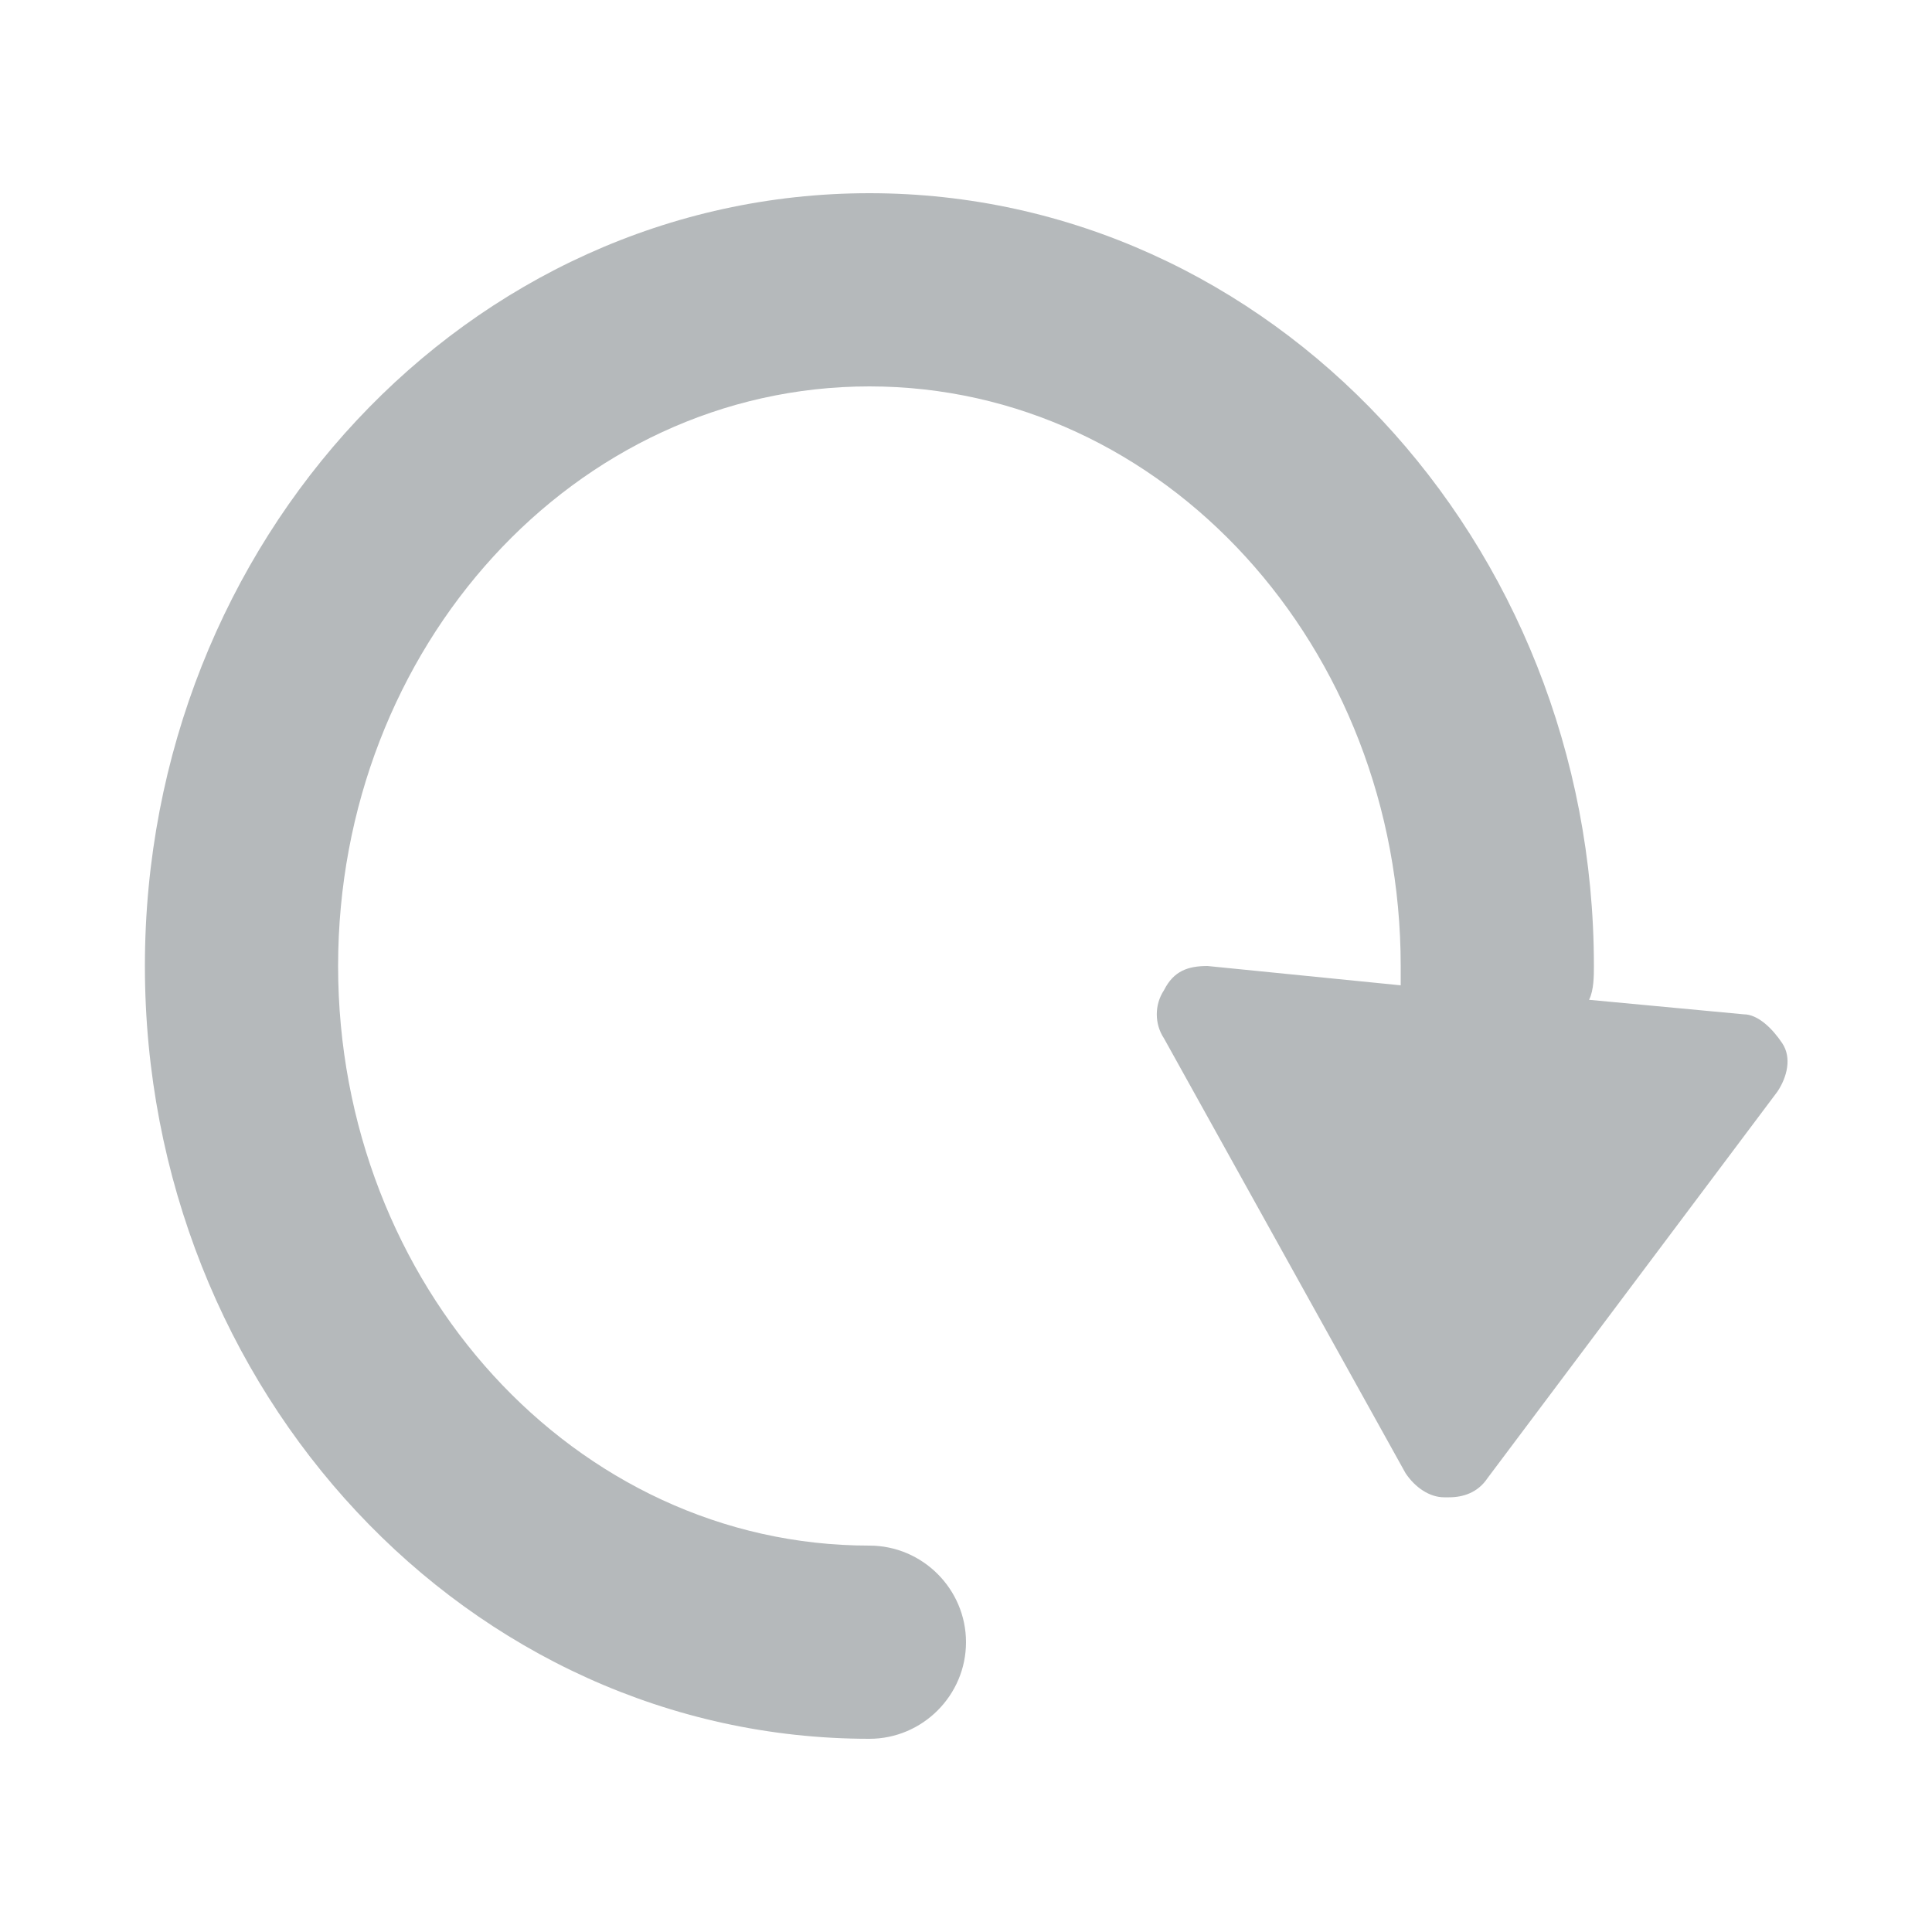
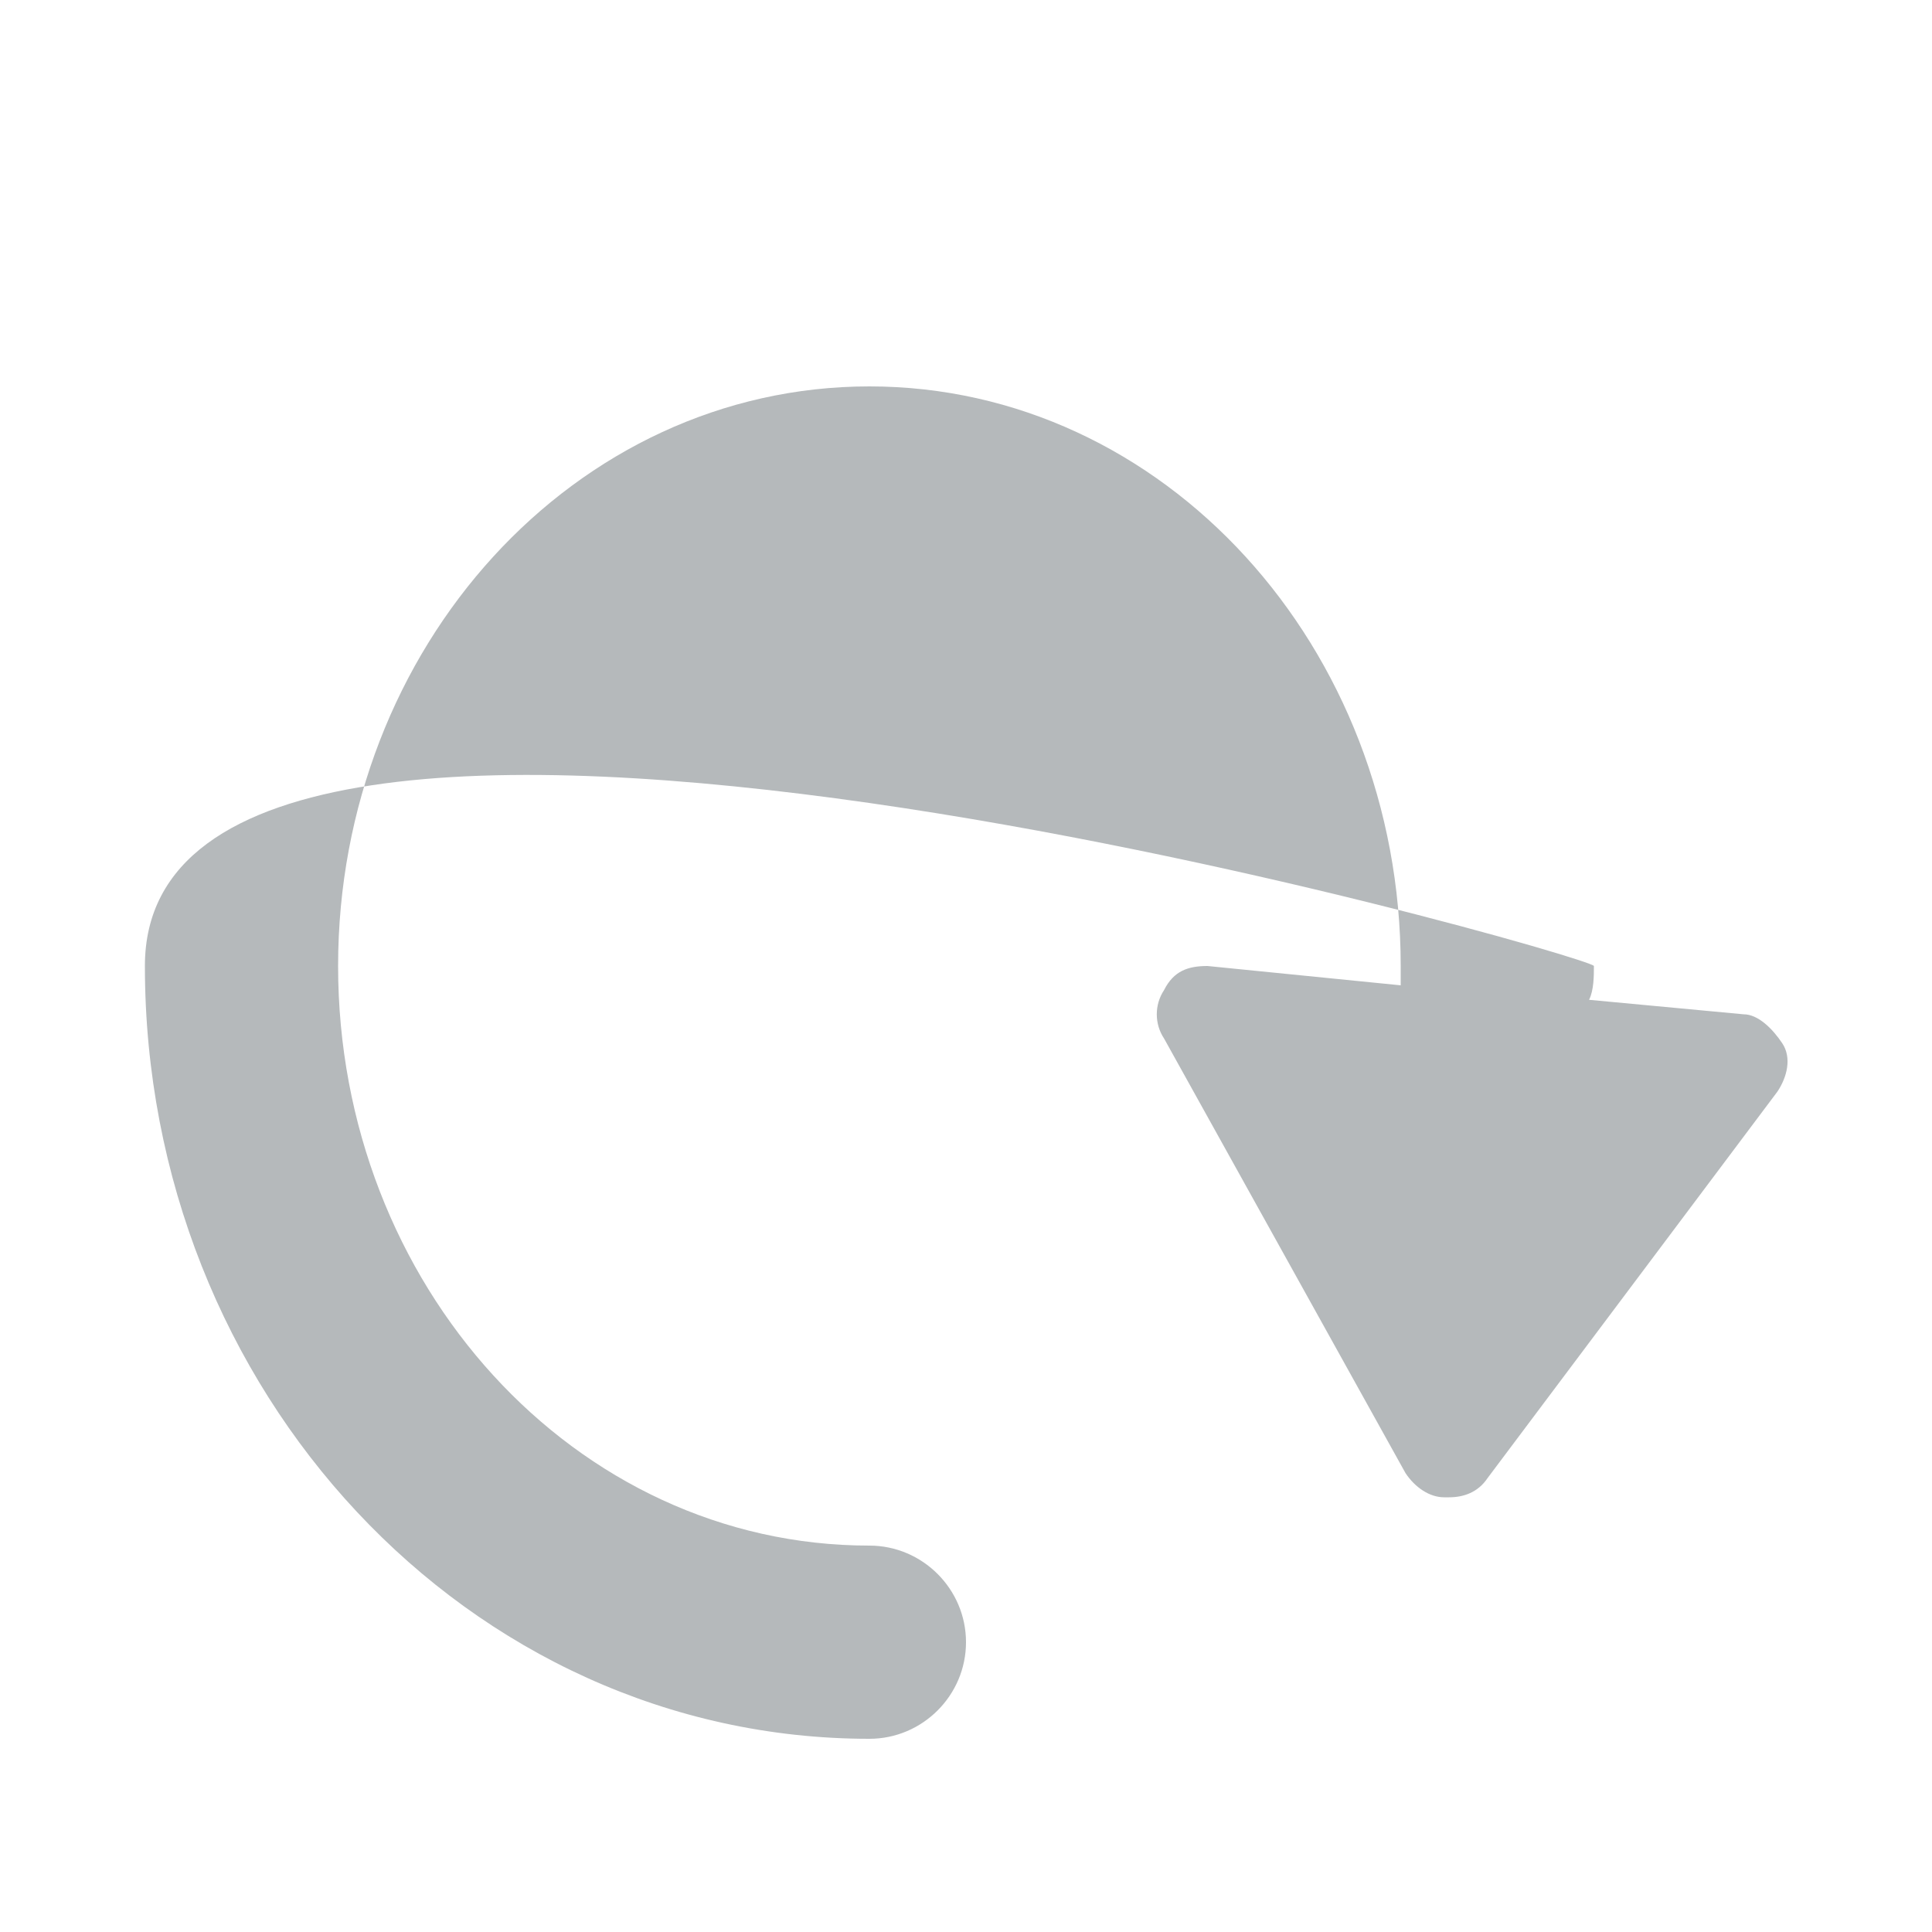
<svg xmlns="http://www.w3.org/2000/svg" version="1.1" id="Layer_1" x="0px" y="0px" viewBox="0 0 40 40" style="enable-background:new 0 0 40 40;" xml:space="preserve">
  <style type="text/css">
	.st0{fill:#B5B9BB;}
</style>
-   <path class="st0" d="M36.9,21.6c-0.2-0.3-0.5-0.6-0.8-0.6l-3.2-0.3C33,20.5,33,20.2,33,20c0-8.8-6.7-16-15-16S3,11.2,3,20  s6.7,16,15,16c1.1,0,2-0.9,2-2s-0.9-2-2-2c-6.1,0-11-5.4-11-12S11.9,8,18,8s11,5.4,11,12c0,0.1,0,0.2,0,0.4l-4-0.4  c-0.4,0-0.7,0.1-0.9,0.5c-0.2,0.3-0.2,0.7,0,1l5,9c0.2,0.3,0.5,0.5,0.8,0.5c0,0,0,0,0.1,0c0.3,0,0.6-0.1,0.8-0.4l6-8  C37,22.3,37.1,21.9,36.9,21.6z" />
+   <path class="st0" d="M36.9,21.6c-0.2-0.3-0.5-0.6-0.8-0.6l-3.2-0.3C33,20.5,33,20.2,33,20S3,11.2,3,20  s6.7,16,15,16c1.1,0,2-0.9,2-2s-0.9-2-2-2c-6.1,0-11-5.4-11-12S11.9,8,18,8s11,5.4,11,12c0,0.1,0,0.2,0,0.4l-4-0.4  c-0.4,0-0.7,0.1-0.9,0.5c-0.2,0.3-0.2,0.7,0,1l5,9c0.2,0.3,0.5,0.5,0.8,0.5c0,0,0,0,0.1,0c0.3,0,0.6-0.1,0.8-0.4l6-8  C37,22.3,37.1,21.9,36.9,21.6z" />
</svg>